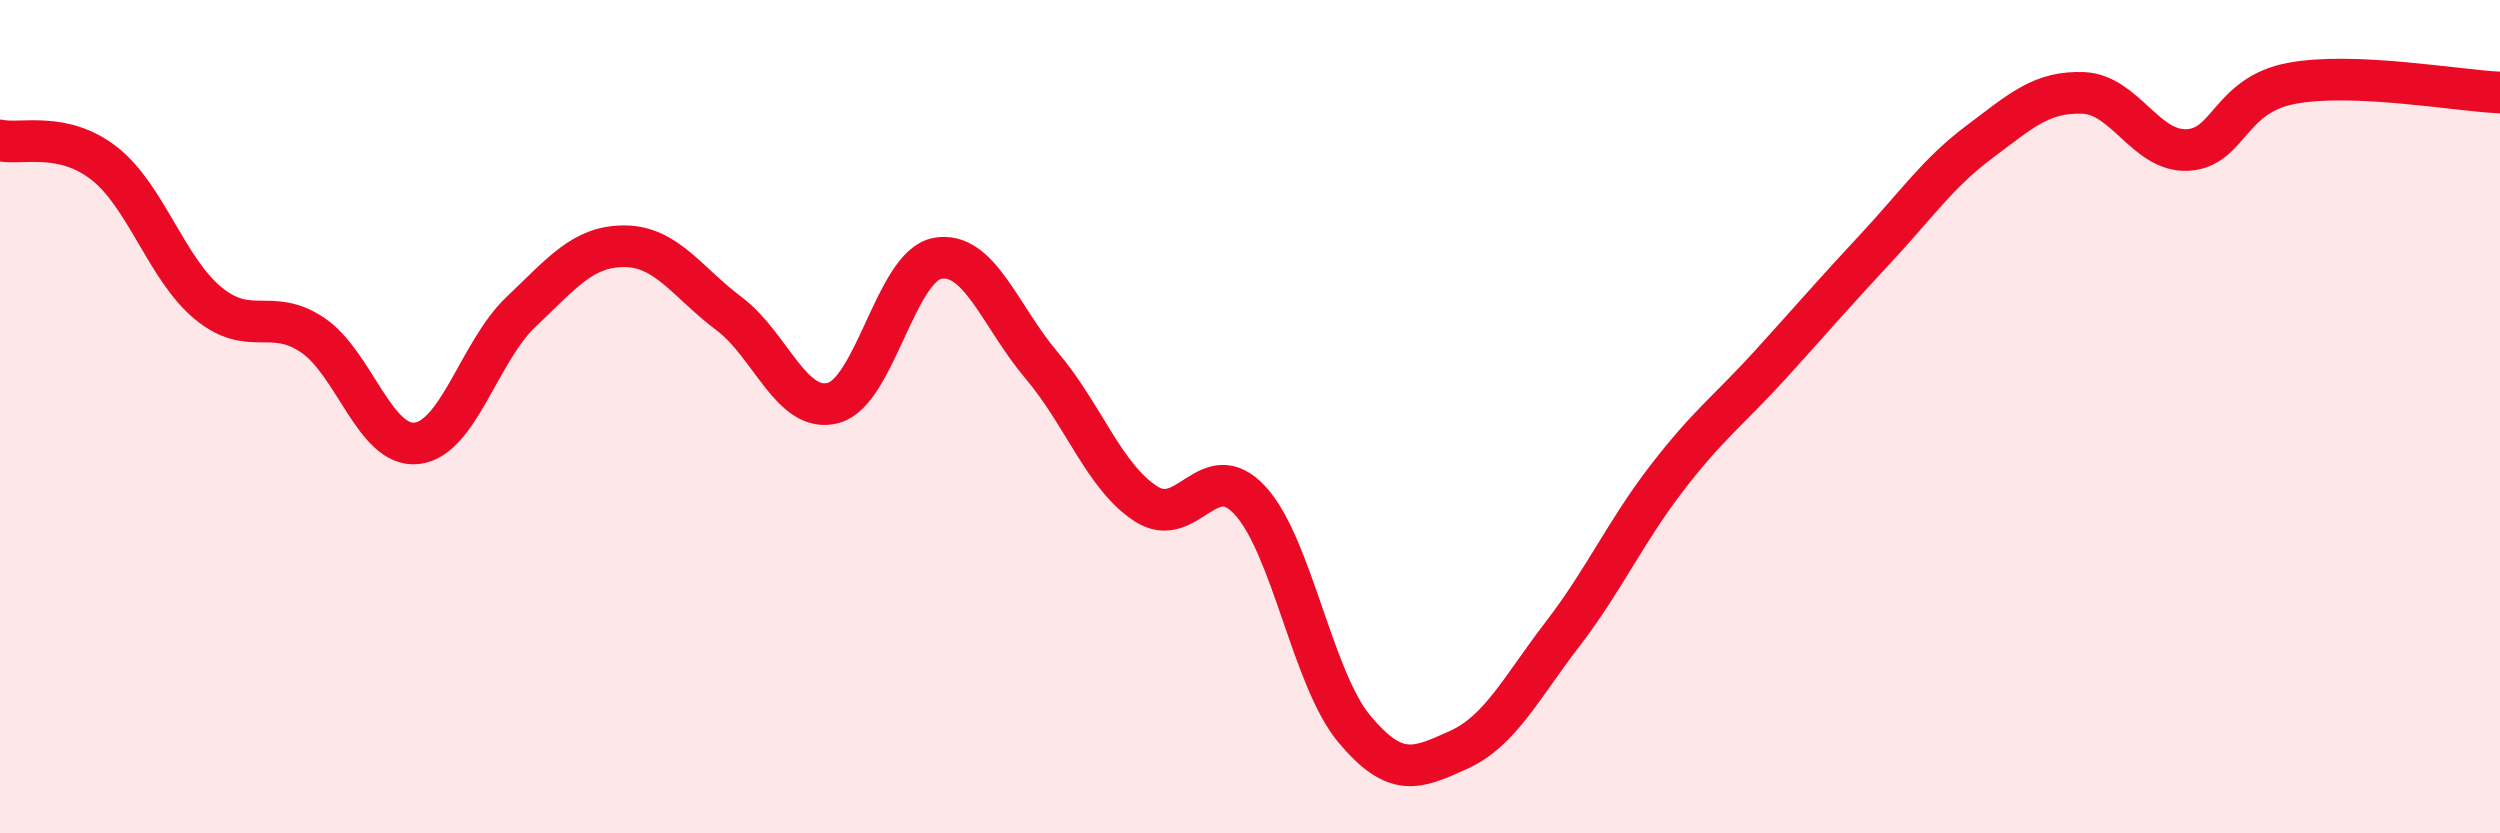
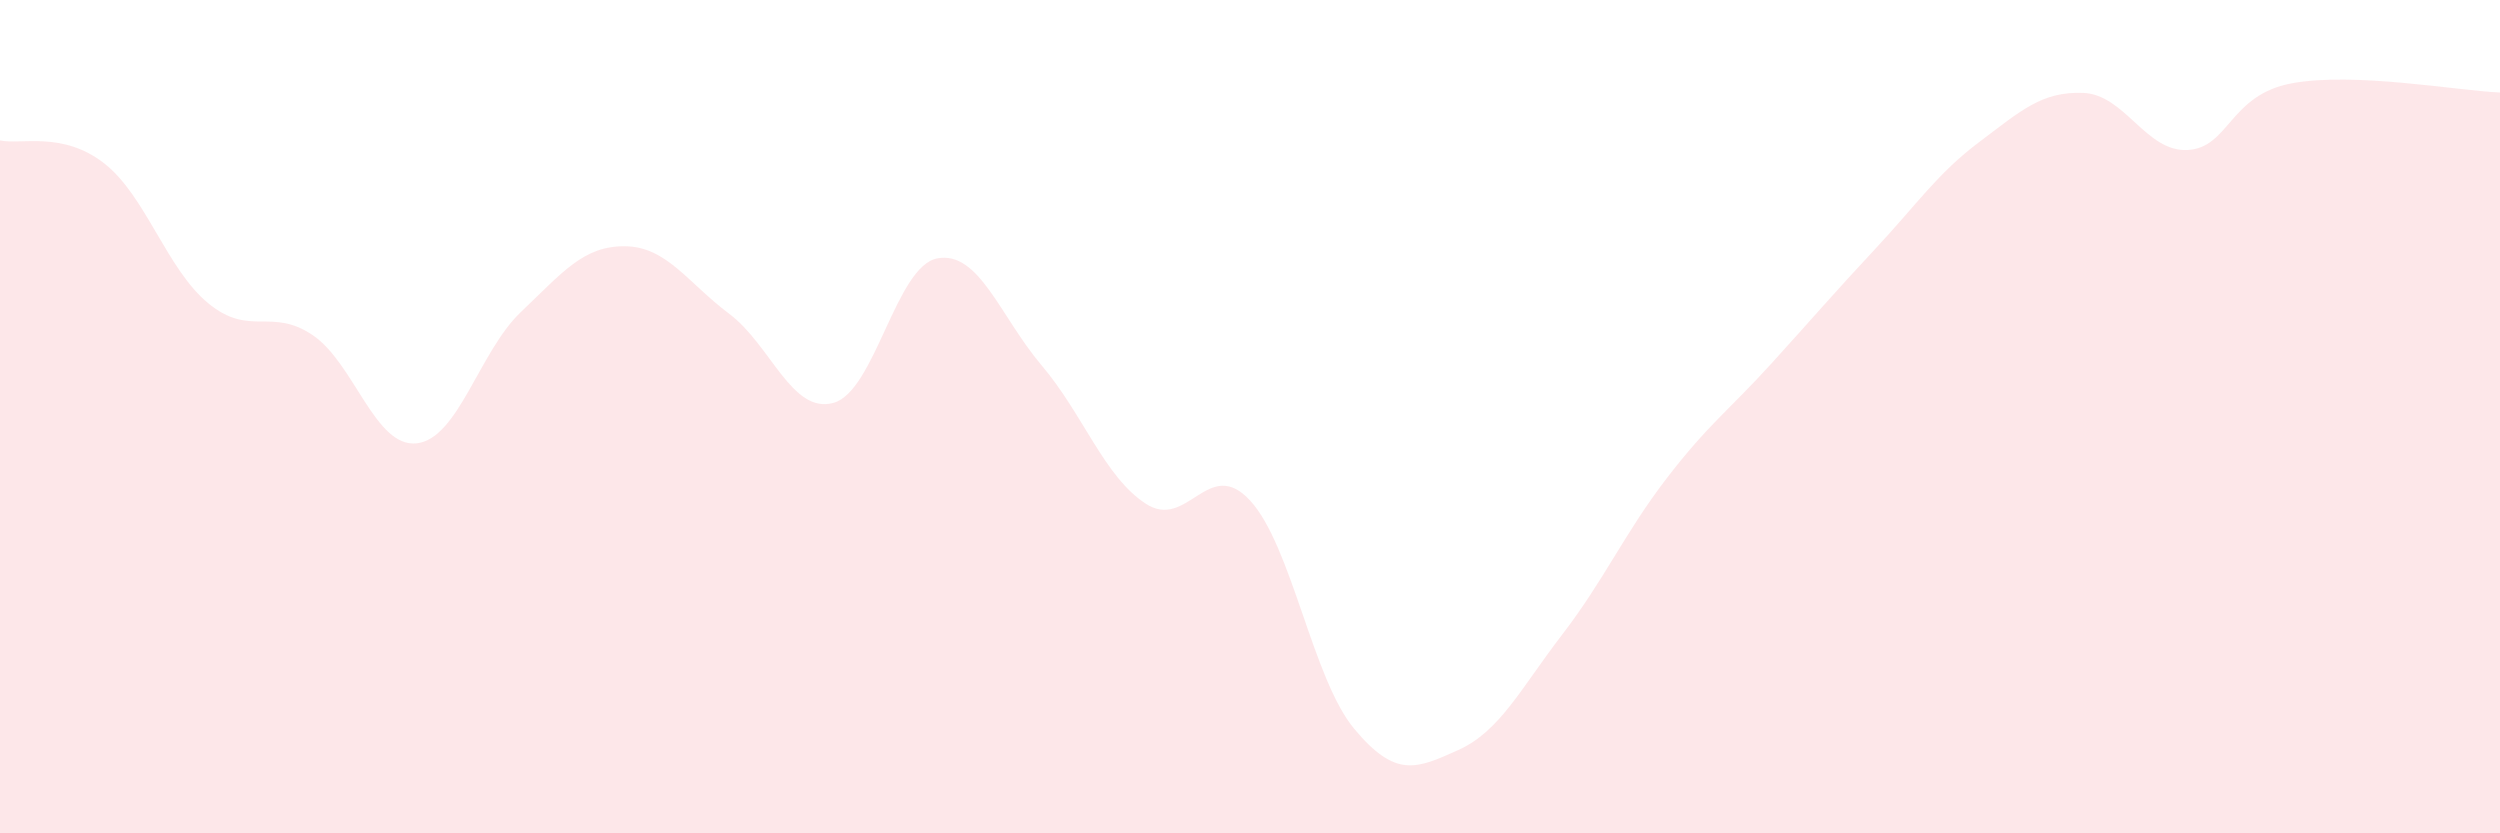
<svg xmlns="http://www.w3.org/2000/svg" width="60" height="20" viewBox="0 0 60 20">
  <path d="M 0,3.37 C 0.5,3.48 1.5,3.14 2.5,3.92 C 3.5,4.7 4,6.46 5,7.28 C 6,8.1 6.5,7.37 7.5,8.04 C 8.5,8.71 9,10.75 10,10.64 C 11,10.53 11.5,8.44 12.5,7.49 C 13.5,6.54 14,5.9 15,5.91 C 16,5.92 16.5,6.78 17.5,7.53 C 18.5,8.28 19,9.94 20,9.67 C 21,9.4 21.5,6.38 22.5,6.2 C 23.5,6.02 24,7.59 25,8.77 C 26,9.95 26.5,11.44 27.5,12.09 C 28.5,12.74 29,10.93 30,12.01 C 31,13.09 31.5,16.29 32.5,17.49 C 33.5,18.69 34,18.45 35,18 C 36,17.55 36.5,16.52 37.5,15.22 C 38.5,13.92 39,12.78 40,11.48 C 41,10.18 41.5,9.84 42.5,8.74 C 43.5,7.64 44,7.05 45,5.98 C 46,4.91 46.5,4.16 47.5,3.41 C 48.5,2.66 49,2.19 50,2.23 C 51,2.27 51.5,3.65 52.5,3.6 C 53.5,3.55 53.5,2.28 55,2 C 56.5,1.72 59,2.18 60,2.22L60 20L0 20Z" fill="#EB0A25" opacity="0.1" stroke-linecap="round" stroke-linejoin="round" />
-   <path d="M 0,3.37 C 0.5,3.48 1.5,3.14 2.5,3.92 C 3.5,4.7 4,6.46 5,7.28 C 6,8.1 6.5,7.37 7.5,8.04 C 8.5,8.71 9,10.75 10,10.64 C 11,10.53 11.5,8.44 12.5,7.49 C 13.5,6.54 14,5.9 15,5.91 C 16,5.92 16.5,6.78 17.5,7.53 C 18.5,8.28 19,9.94 20,9.67 C 21,9.4 21.5,6.38 22.5,6.2 C 23.5,6.02 24,7.59 25,8.77 C 26,9.95 26.5,11.44 27.5,12.09 C 28.5,12.74 29,10.93 30,12.01 C 31,13.09 31.5,16.29 32.5,17.49 C 33.5,18.69 34,18.45 35,18 C 36,17.55 36.5,16.52 37.5,15.22 C 38.5,13.92 39,12.78 40,11.48 C 41,10.18 41.5,9.84 42.5,8.74 C 43.5,7.64 44,7.05 45,5.98 C 46,4.91 46.5,4.16 47.5,3.41 C 48.5,2.66 49,2.19 50,2.23 C 51,2.27 51.5,3.65 52.5,3.6 C 53.5,3.55 53.5,2.28 55,2 C 56.5,1.72 59,2.18 60,2.22" stroke="#EB0A25" stroke-width="1" fill="none" stroke-linecap="round" stroke-linejoin="round" />
</svg>